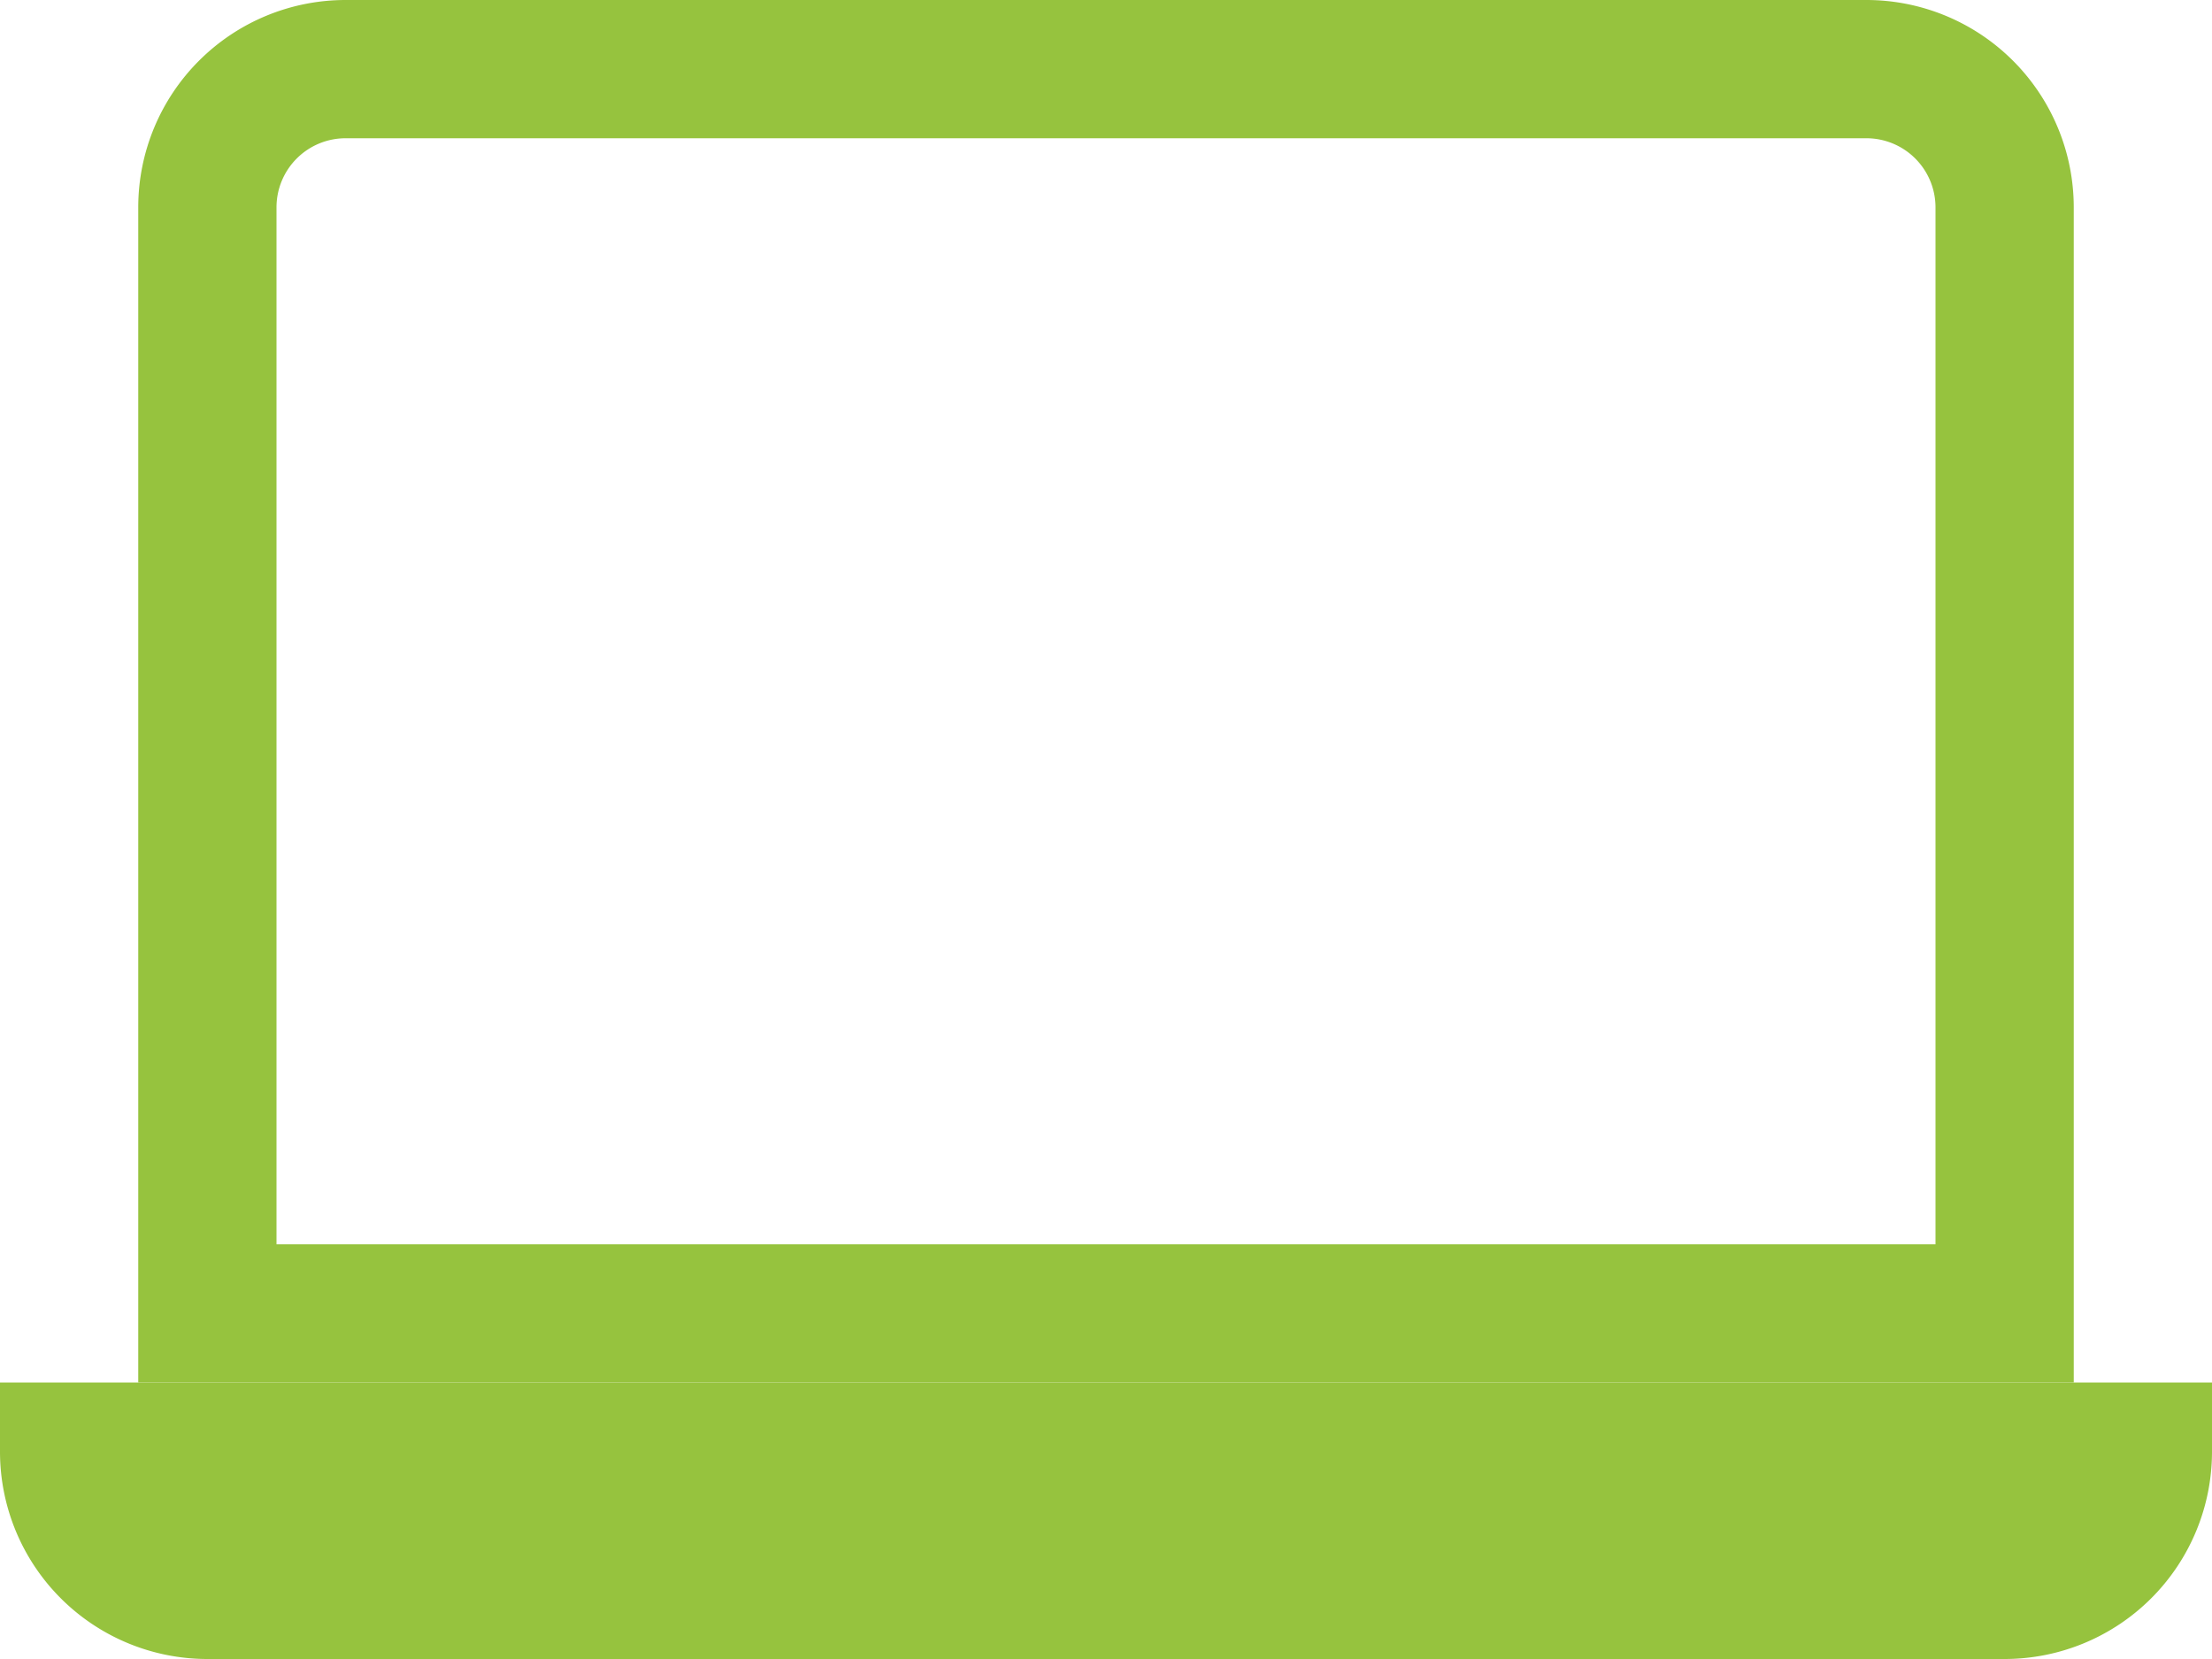
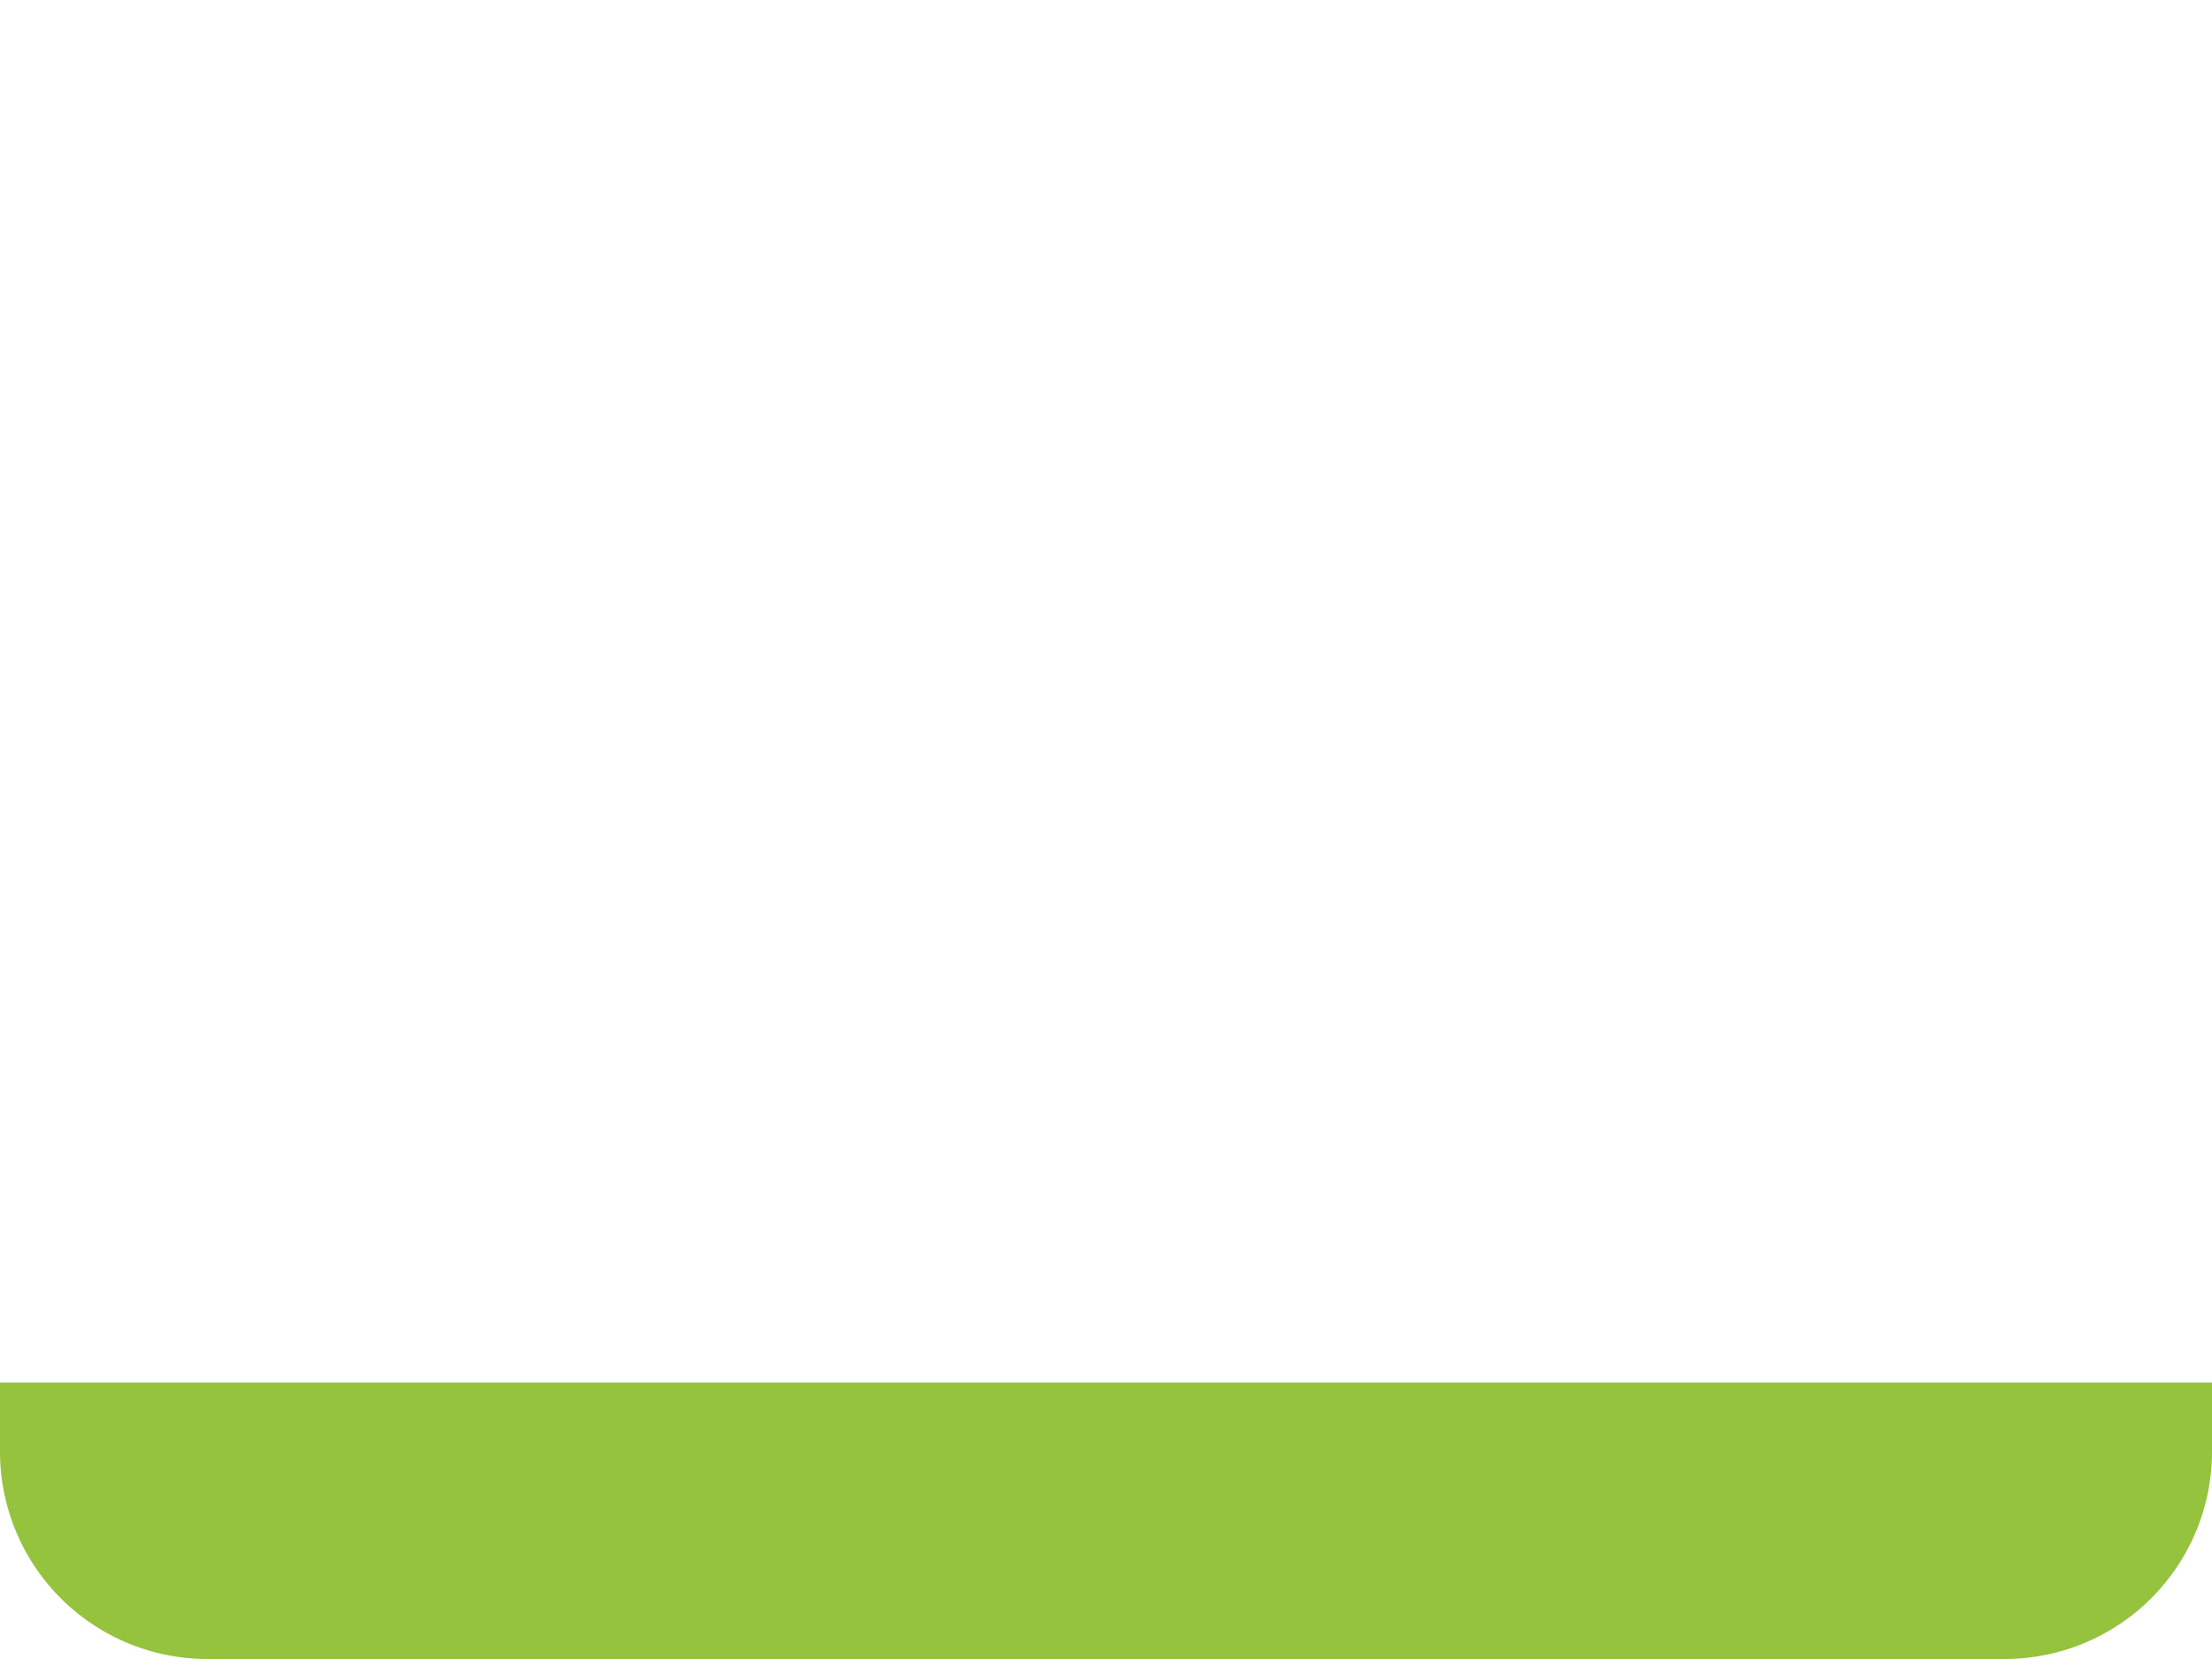
<svg xmlns="http://www.w3.org/2000/svg" width="24" height="18" viewBox="0 0 24 18" fill="none">
-   <path fill-rule="evenodd" clip-rule="evenodd" d="M20.25 1.5H3.75a.75.75 0 0 0-.75.75V13.5h18V2.25a.75.75 0 0 0-.75-.75M3.75 0A2.25 2.25 0 0 0 1.5 2.25V15h21V2.25A2.25 2.25 0 0 0 20.25 0z" fill="#96C33E" />
  <path d="M0 15h24v.75A2.25 2.25 0 0 1 21.75 18H2.25A2.25 2.25 0 0 1 0 15.75z" fill="#96C33E" />
</svg>